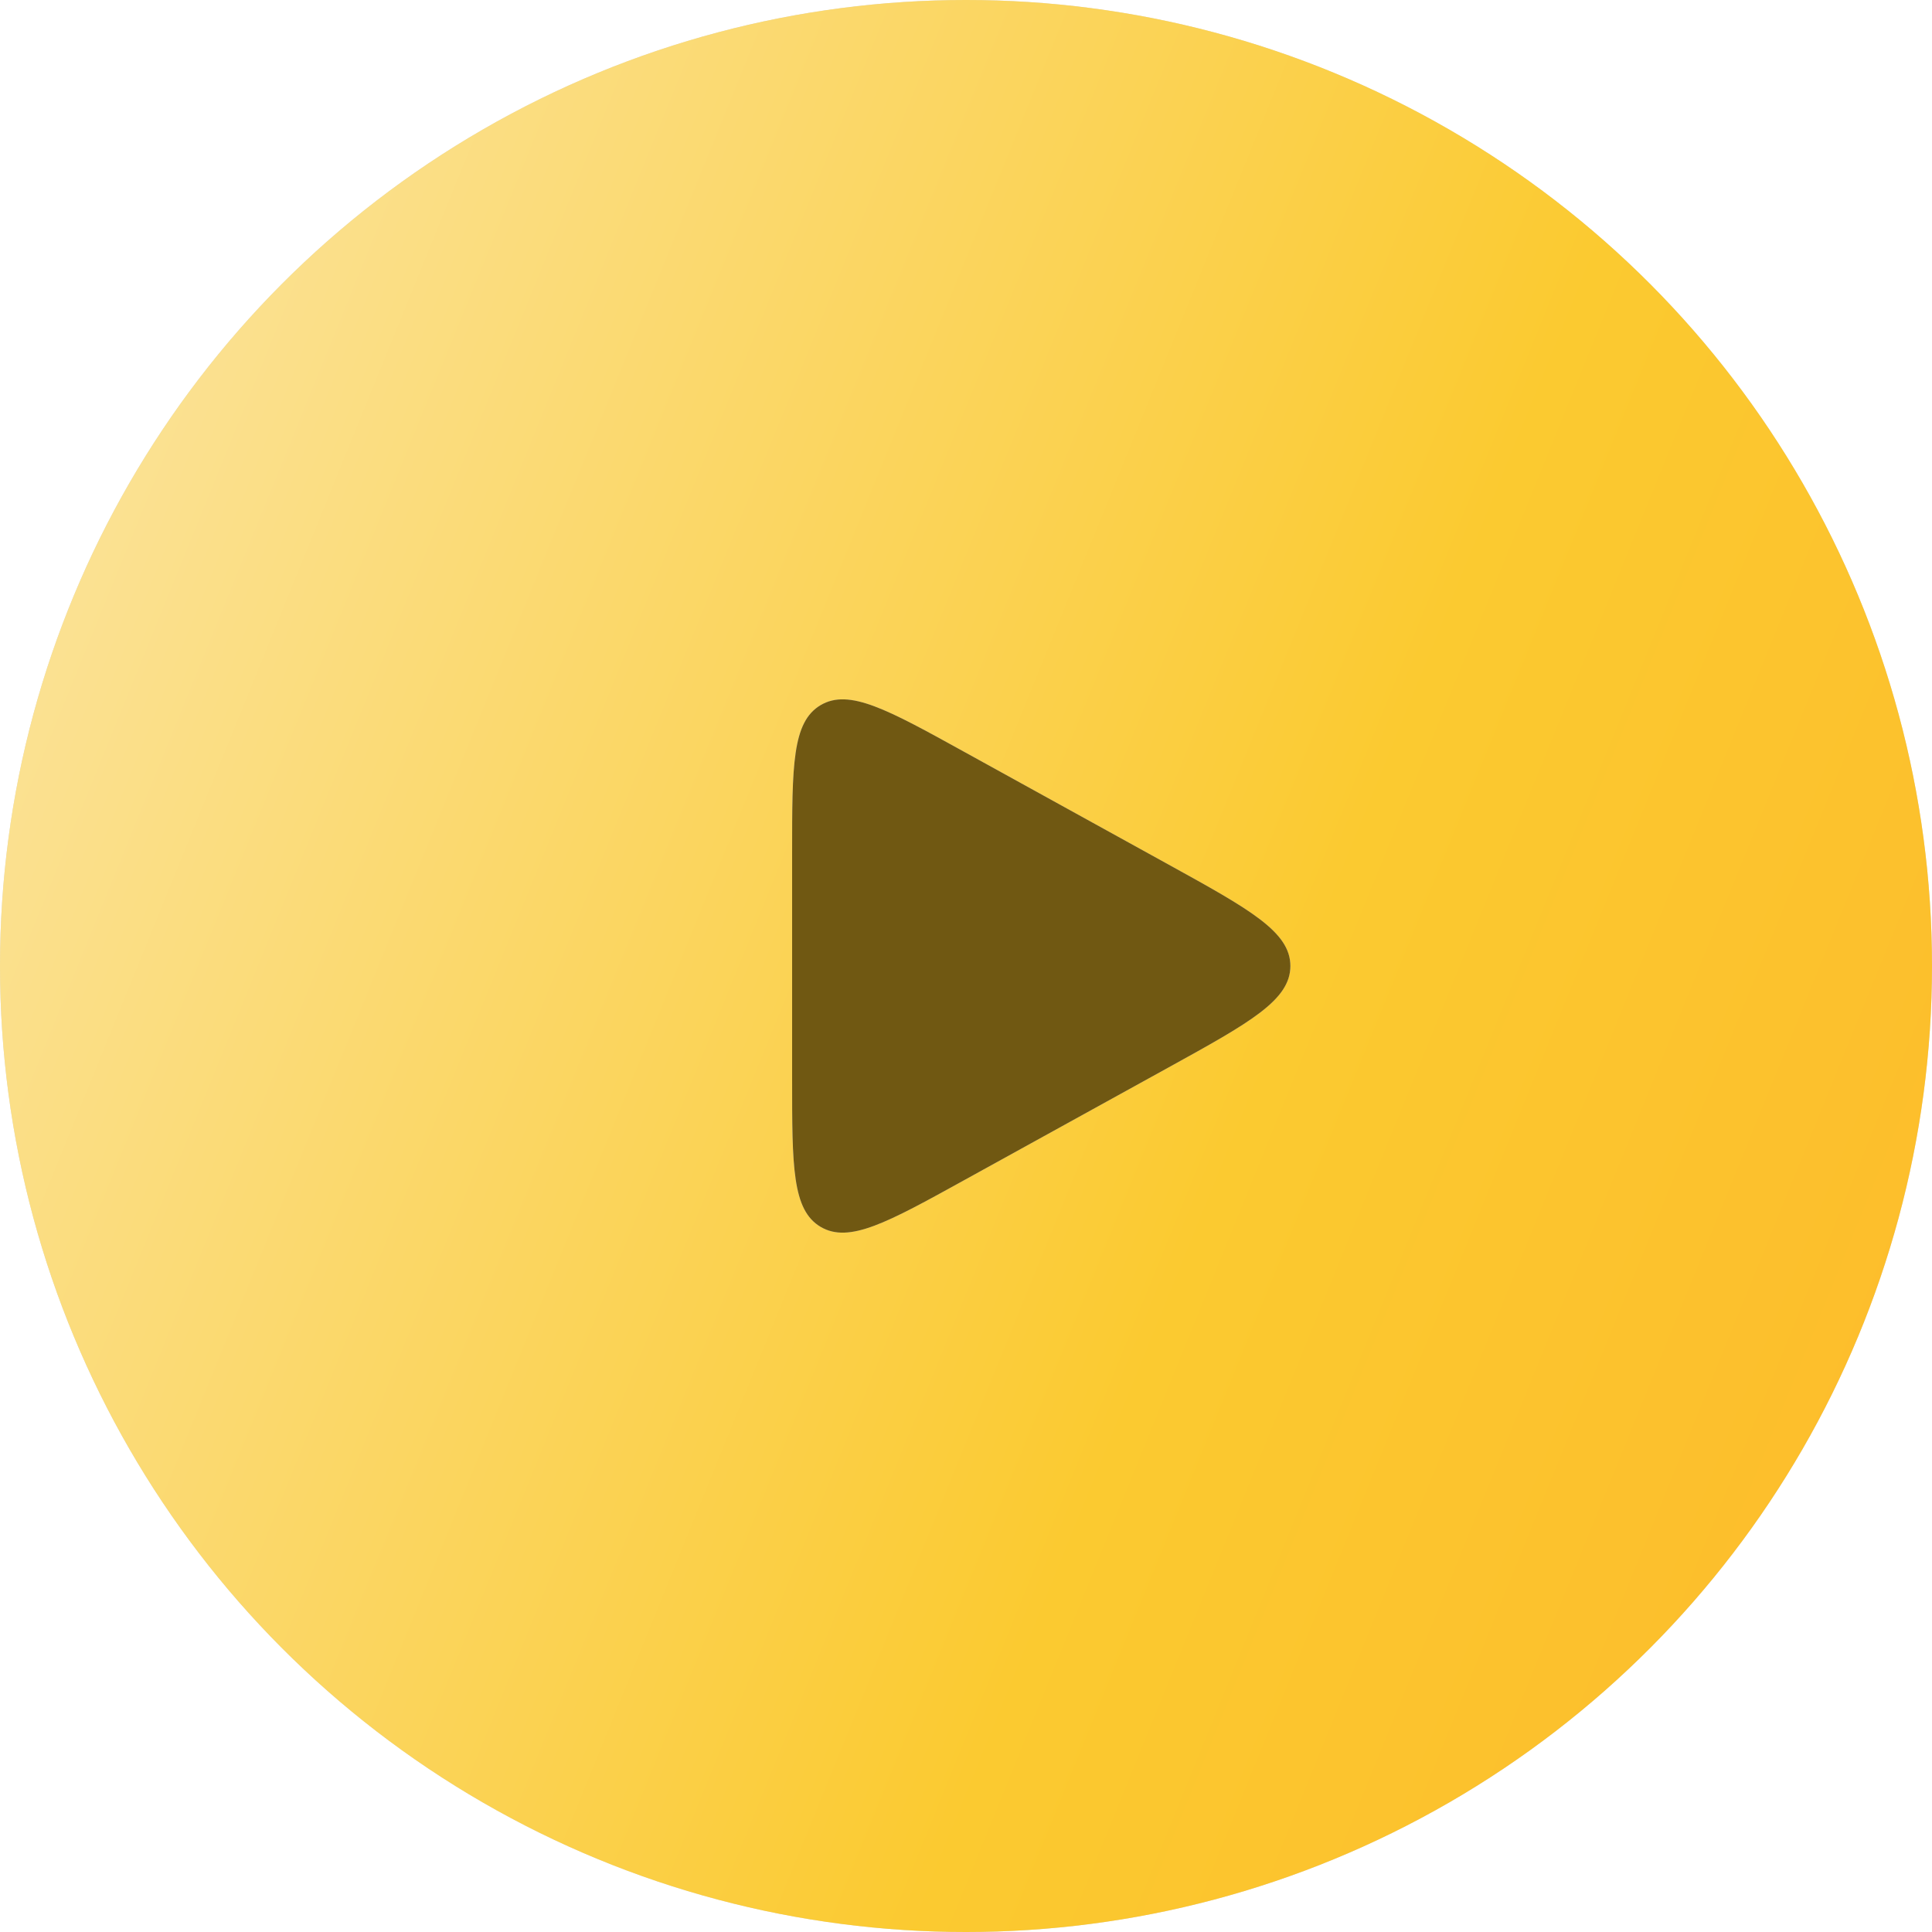
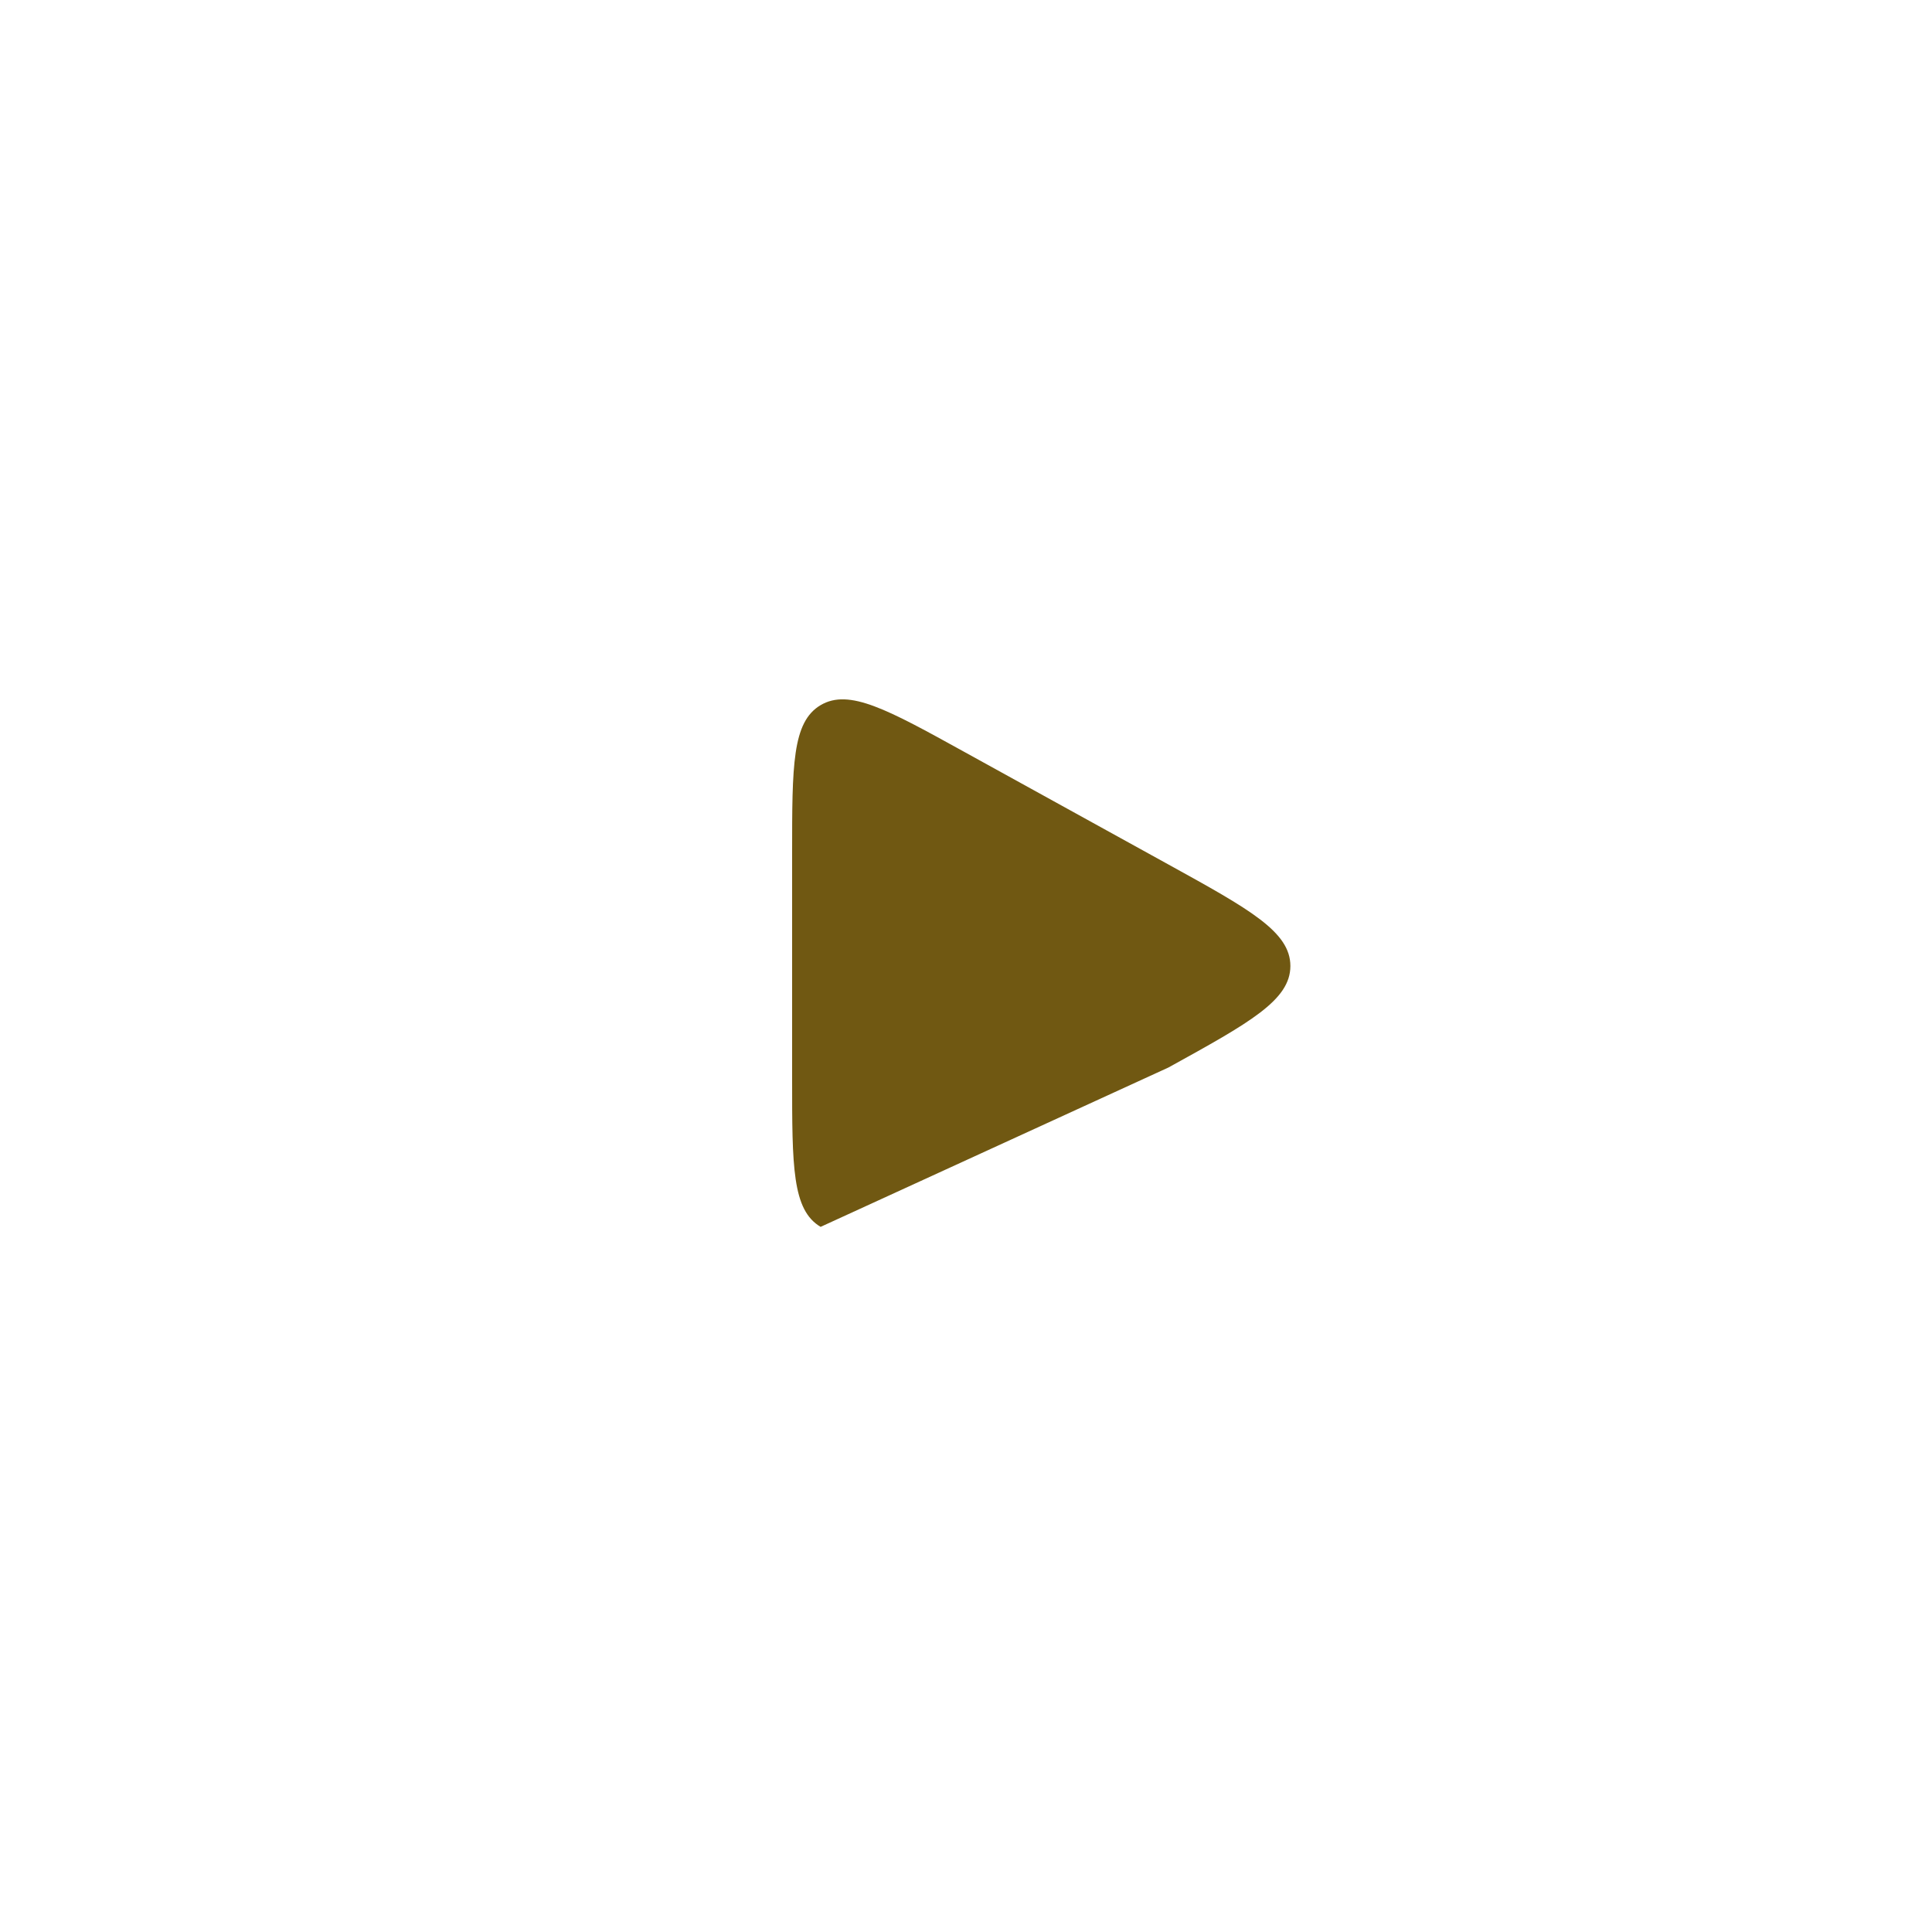
<svg xmlns="http://www.w3.org/2000/svg" width="100" height="100" viewBox="0 0 100 100" fill="none">
-   <circle cx="50" cy="50" r="50" fill="#D9D9D9" />
-   <circle cx="50" cy="50" r="50" fill="url(#paint0_linear_634_231)" />
-   <path d="M60.478 55.254C64.686 52.932 66.79 51.771 66.79 50C66.79 48.229 64.686 47.068 60.478 44.746L49.898 38.91C45.933 36.721 43.95 35.627 42.475 36.498C41 37.369 41 39.633 41 44.163L41 55.837C41 60.367 41 62.631 42.475 63.502C43.95 64.373 45.933 63.279 49.898 61.09L60.478 55.254Z" fill="#D9D9D9" />
-   <path d="M60.478 55.254C64.686 52.932 66.79 51.771 66.79 50C66.79 48.229 64.686 47.068 60.478 44.746L49.898 38.91C45.933 36.721 43.95 35.627 42.475 36.498C41 37.369 41 39.633 41 44.163L41 55.837C41 60.367 41 62.631 42.475 63.502C43.95 64.373 45.933 63.279 49.898 61.09L60.478 55.254Z" fill="#705812" />
+   <path d="M60.478 55.254C64.686 52.932 66.79 51.771 66.79 50C66.79 48.229 64.686 47.068 60.478 44.746L49.898 38.91C45.933 36.721 43.95 35.627 42.475 36.498C41 37.369 41 39.633 41 44.163L41 55.837C41 60.367 41 62.631 42.475 63.502L60.478 55.254Z" fill="#705812" />
  <defs>
    <linearGradient id="paint0_linear_634_231" x1="2.735" y1="11.097" x2="149.432" y2="70.753" gradientUnits="userSpaceOnUse">
      <stop stop-color="#FBE49E" />
      <stop offset="0.473" stop-color="#FBCA30" />
      <stop offset="1" stop-color="#FFAD26" />
    </linearGradient>
  </defs>
</svg>